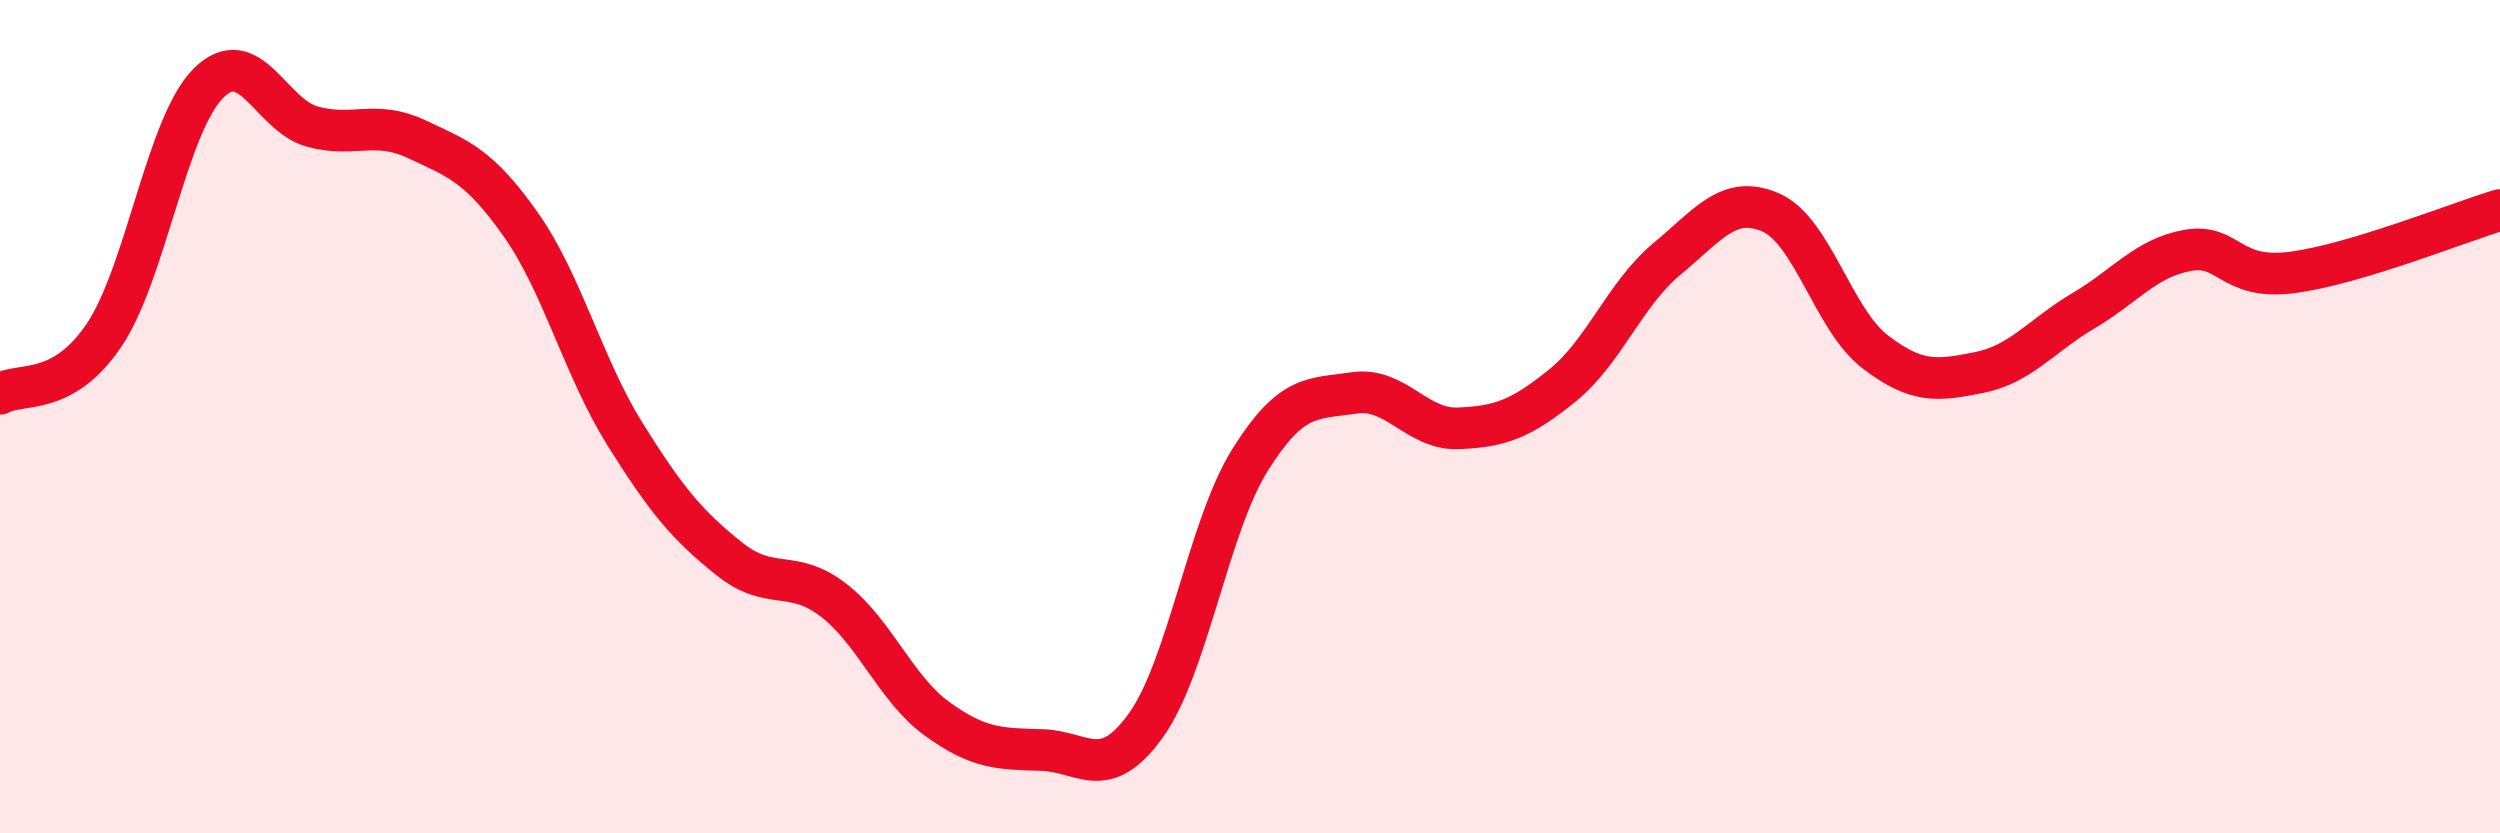
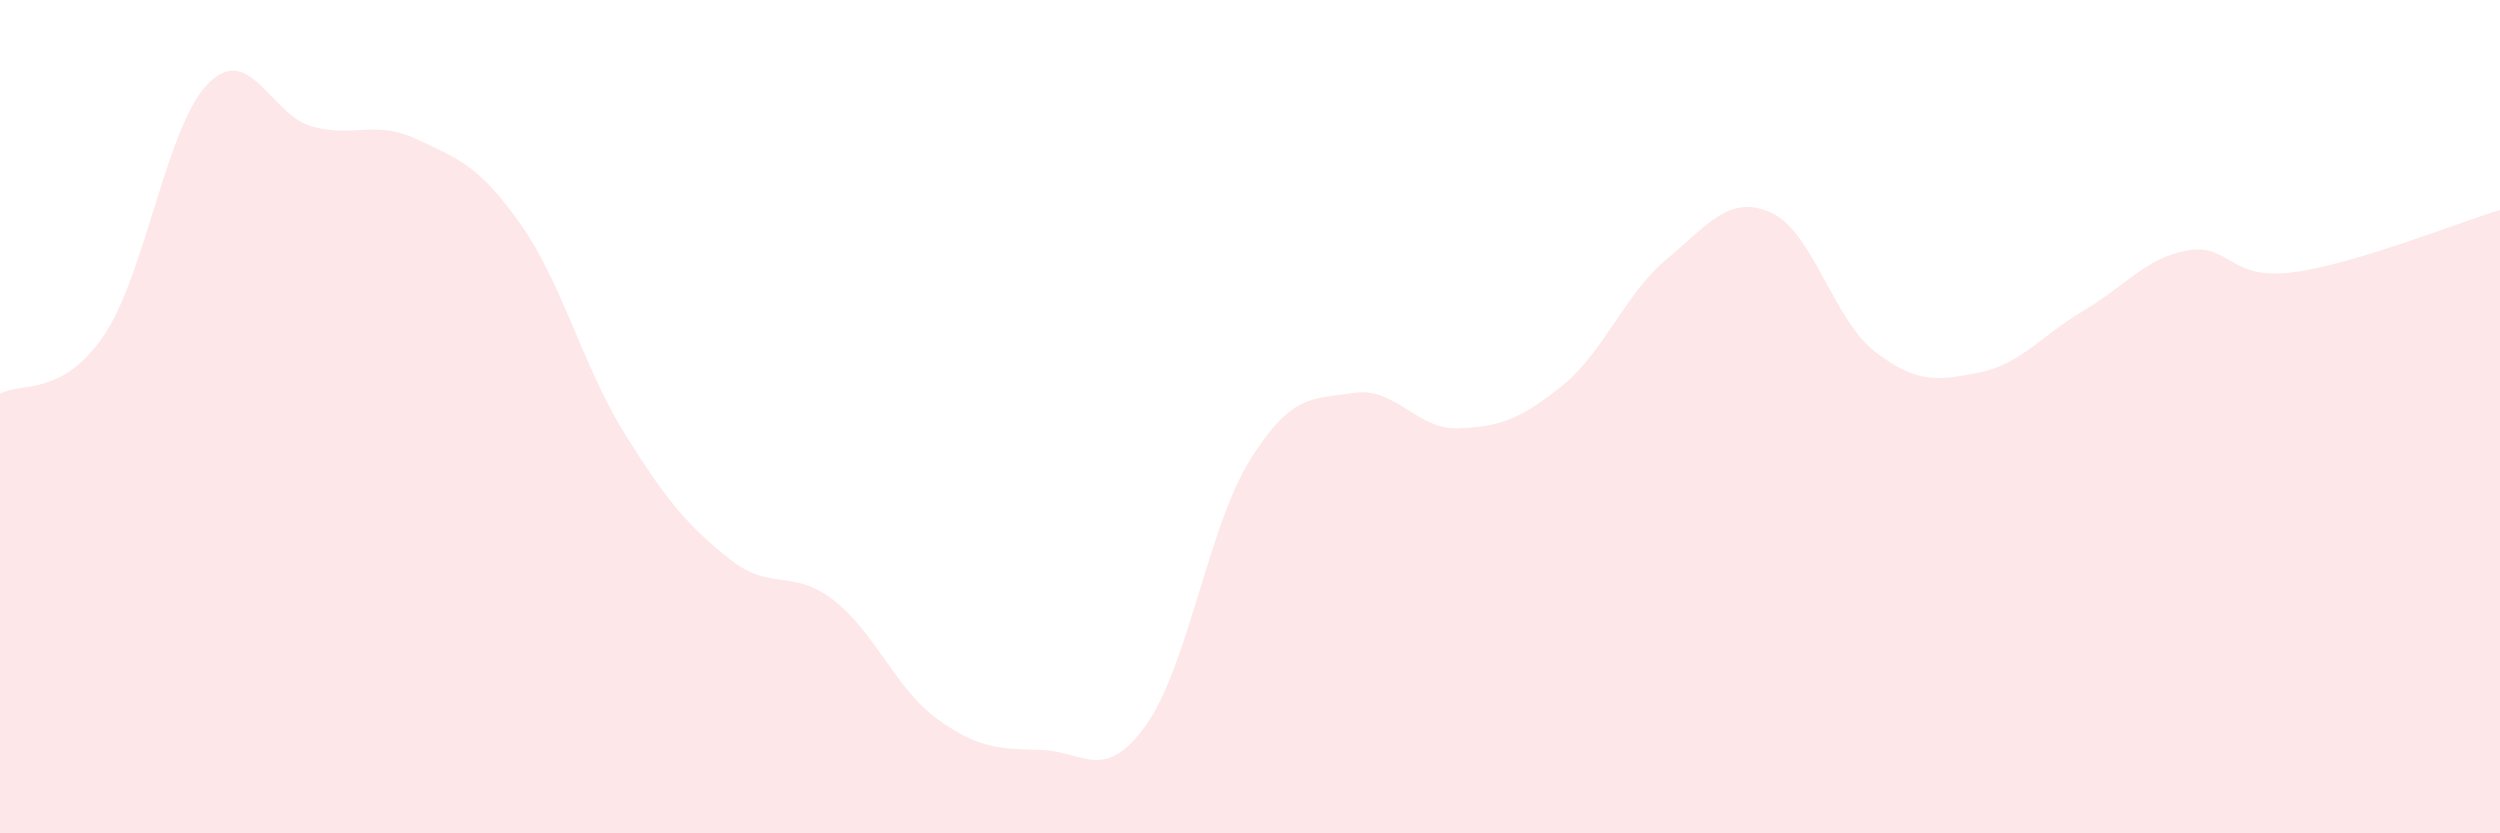
<svg xmlns="http://www.w3.org/2000/svg" width="60" height="20" viewBox="0 0 60 20">
  <path d="M 0,9.45 C 0.5,9.17 1.5,9.53 2.5,8.04 C 3.5,6.55 4,3 5,2 C 6,1 6.5,2.77 7.5,3.04 C 8.5,3.31 9,2.87 10,3.34 C 11,3.81 11.5,3.97 12.5,5.39 C 13.5,6.81 14,8.82 15,10.42 C 16,12.02 16.5,12.61 17.5,13.41 C 18.5,14.21 19,13.63 20,14.4 C 21,15.17 21.5,16.54 22.5,17.26 C 23.5,17.98 24,17.97 25,18 C 26,18.03 26.5,18.8 27.5,17.41 C 28.5,16.02 29,12.64 30,11.04 C 31,9.44 31.5,9.58 32.5,9.43 C 33.5,9.28 34,10.32 35,10.28 C 36,10.24 36.5,10.06 37.5,9.25 C 38.5,8.44 39,7.05 40,6.22 C 41,5.39 41.5,4.66 42.5,5.1 C 43.5,5.54 44,7.67 45,8.44 C 46,9.21 46.5,9.14 47.5,8.94 C 48.5,8.74 49,8.05 50,7.46 C 51,6.87 51.5,6.19 52.5,6.01 C 53.5,5.83 53.5,6.73 55,6.54 C 56.5,6.35 59,5.34 60,5.04L60 20L0 20Z" fill="#EB0A25" opacity="0.1" stroke-linecap="round" stroke-linejoin="round" />
-   <path d="M 0,9.45 C 0.5,9.17 1.5,9.53 2.5,8.04 C 3.5,6.55 4,3 5,2 C 6,1 6.5,2.77 7.5,3.04 C 8.5,3.31 9,2.87 10,3.34 C 11,3.81 11.5,3.97 12.5,5.39 C 13.5,6.81 14,8.82 15,10.42 C 16,12.02 16.5,12.61 17.5,13.41 C 18.5,14.21 19,13.63 20,14.4 C 21,15.17 21.5,16.54 22.5,17.26 C 23.5,17.98 24,17.97 25,18 C 26,18.03 26.5,18.8 27.5,17.41 C 28.5,16.02 29,12.64 30,11.04 C 31,9.44 31.5,9.58 32.5,9.43 C 33.5,9.28 34,10.32 35,10.28 C 36,10.24 36.5,10.06 37.5,9.25 C 38.5,8.44 39,7.05 40,6.22 C 41,5.39 41.5,4.66 42.5,5.1 C 43.5,5.54 44,7.67 45,8.44 C 46,9.21 46.5,9.14 47.5,8.94 C 48.5,8.74 49,8.05 50,7.46 C 51,6.87 51.5,6.19 52.5,6.01 C 53.5,5.83 53.5,6.73 55,6.54 C 56.5,6.35 59,5.34 60,5.04" stroke="#EB0A25" stroke-width="1" fill="none" stroke-linecap="round" stroke-linejoin="round" />
</svg>